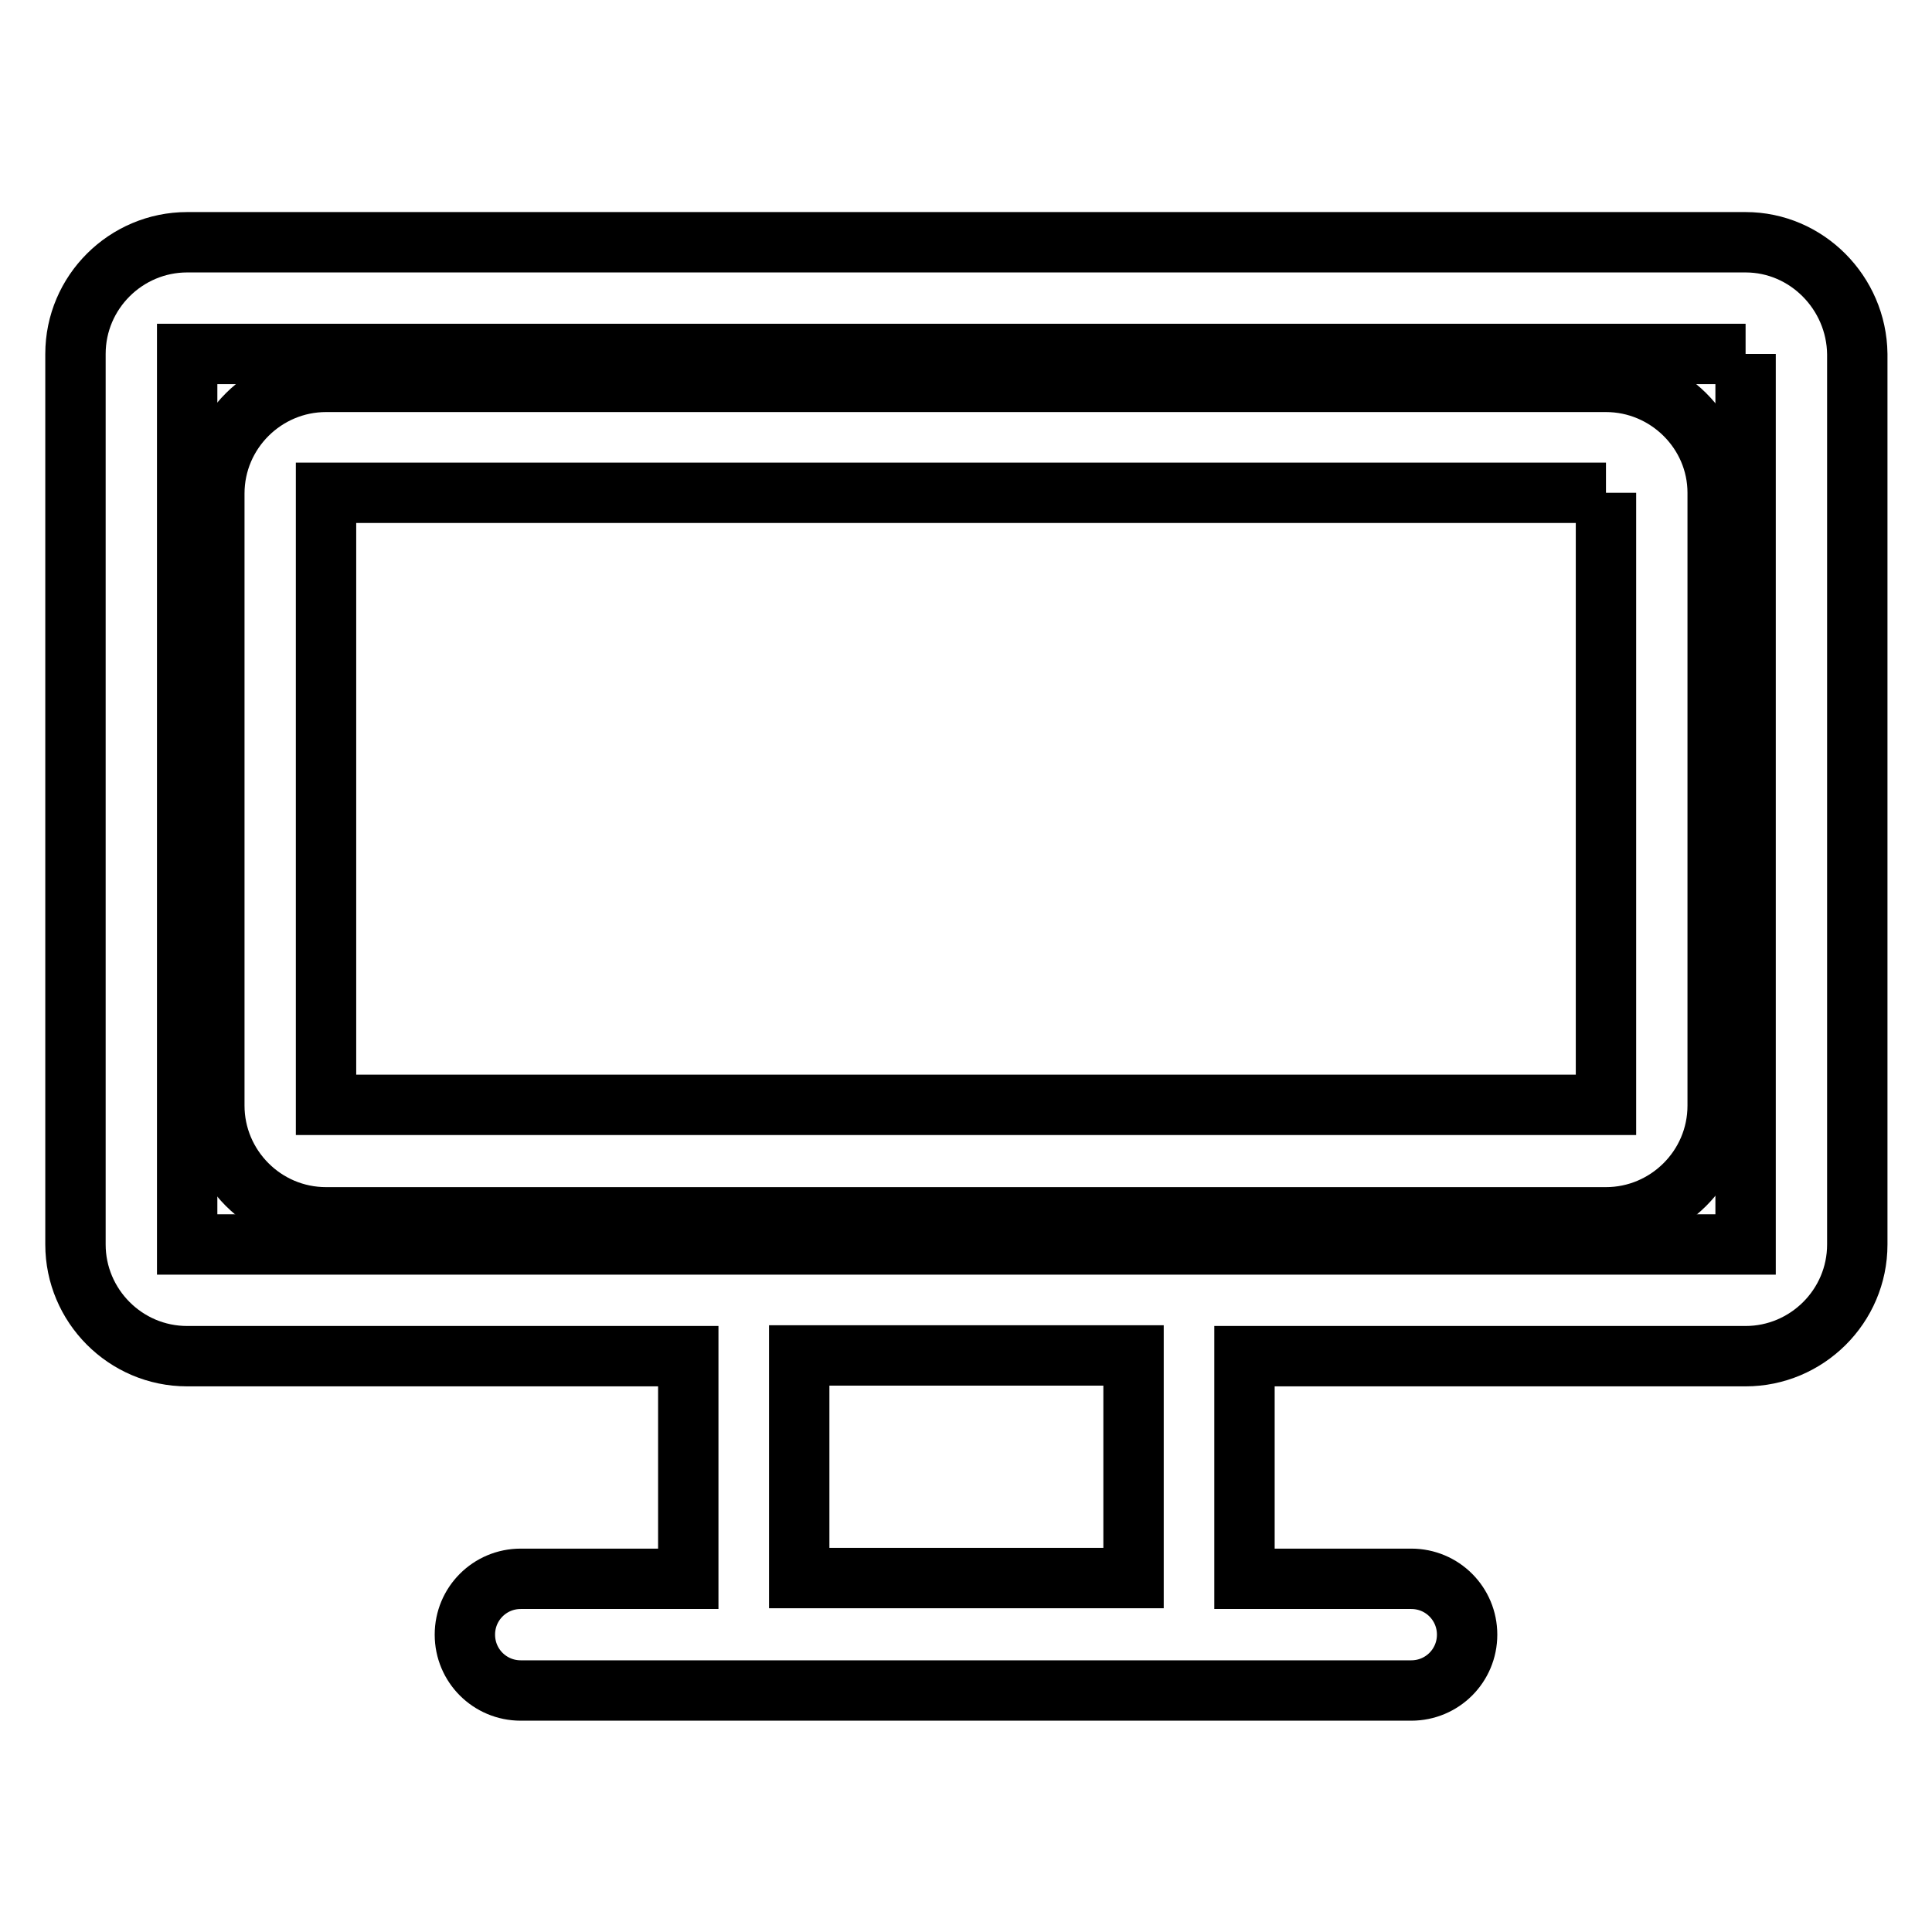
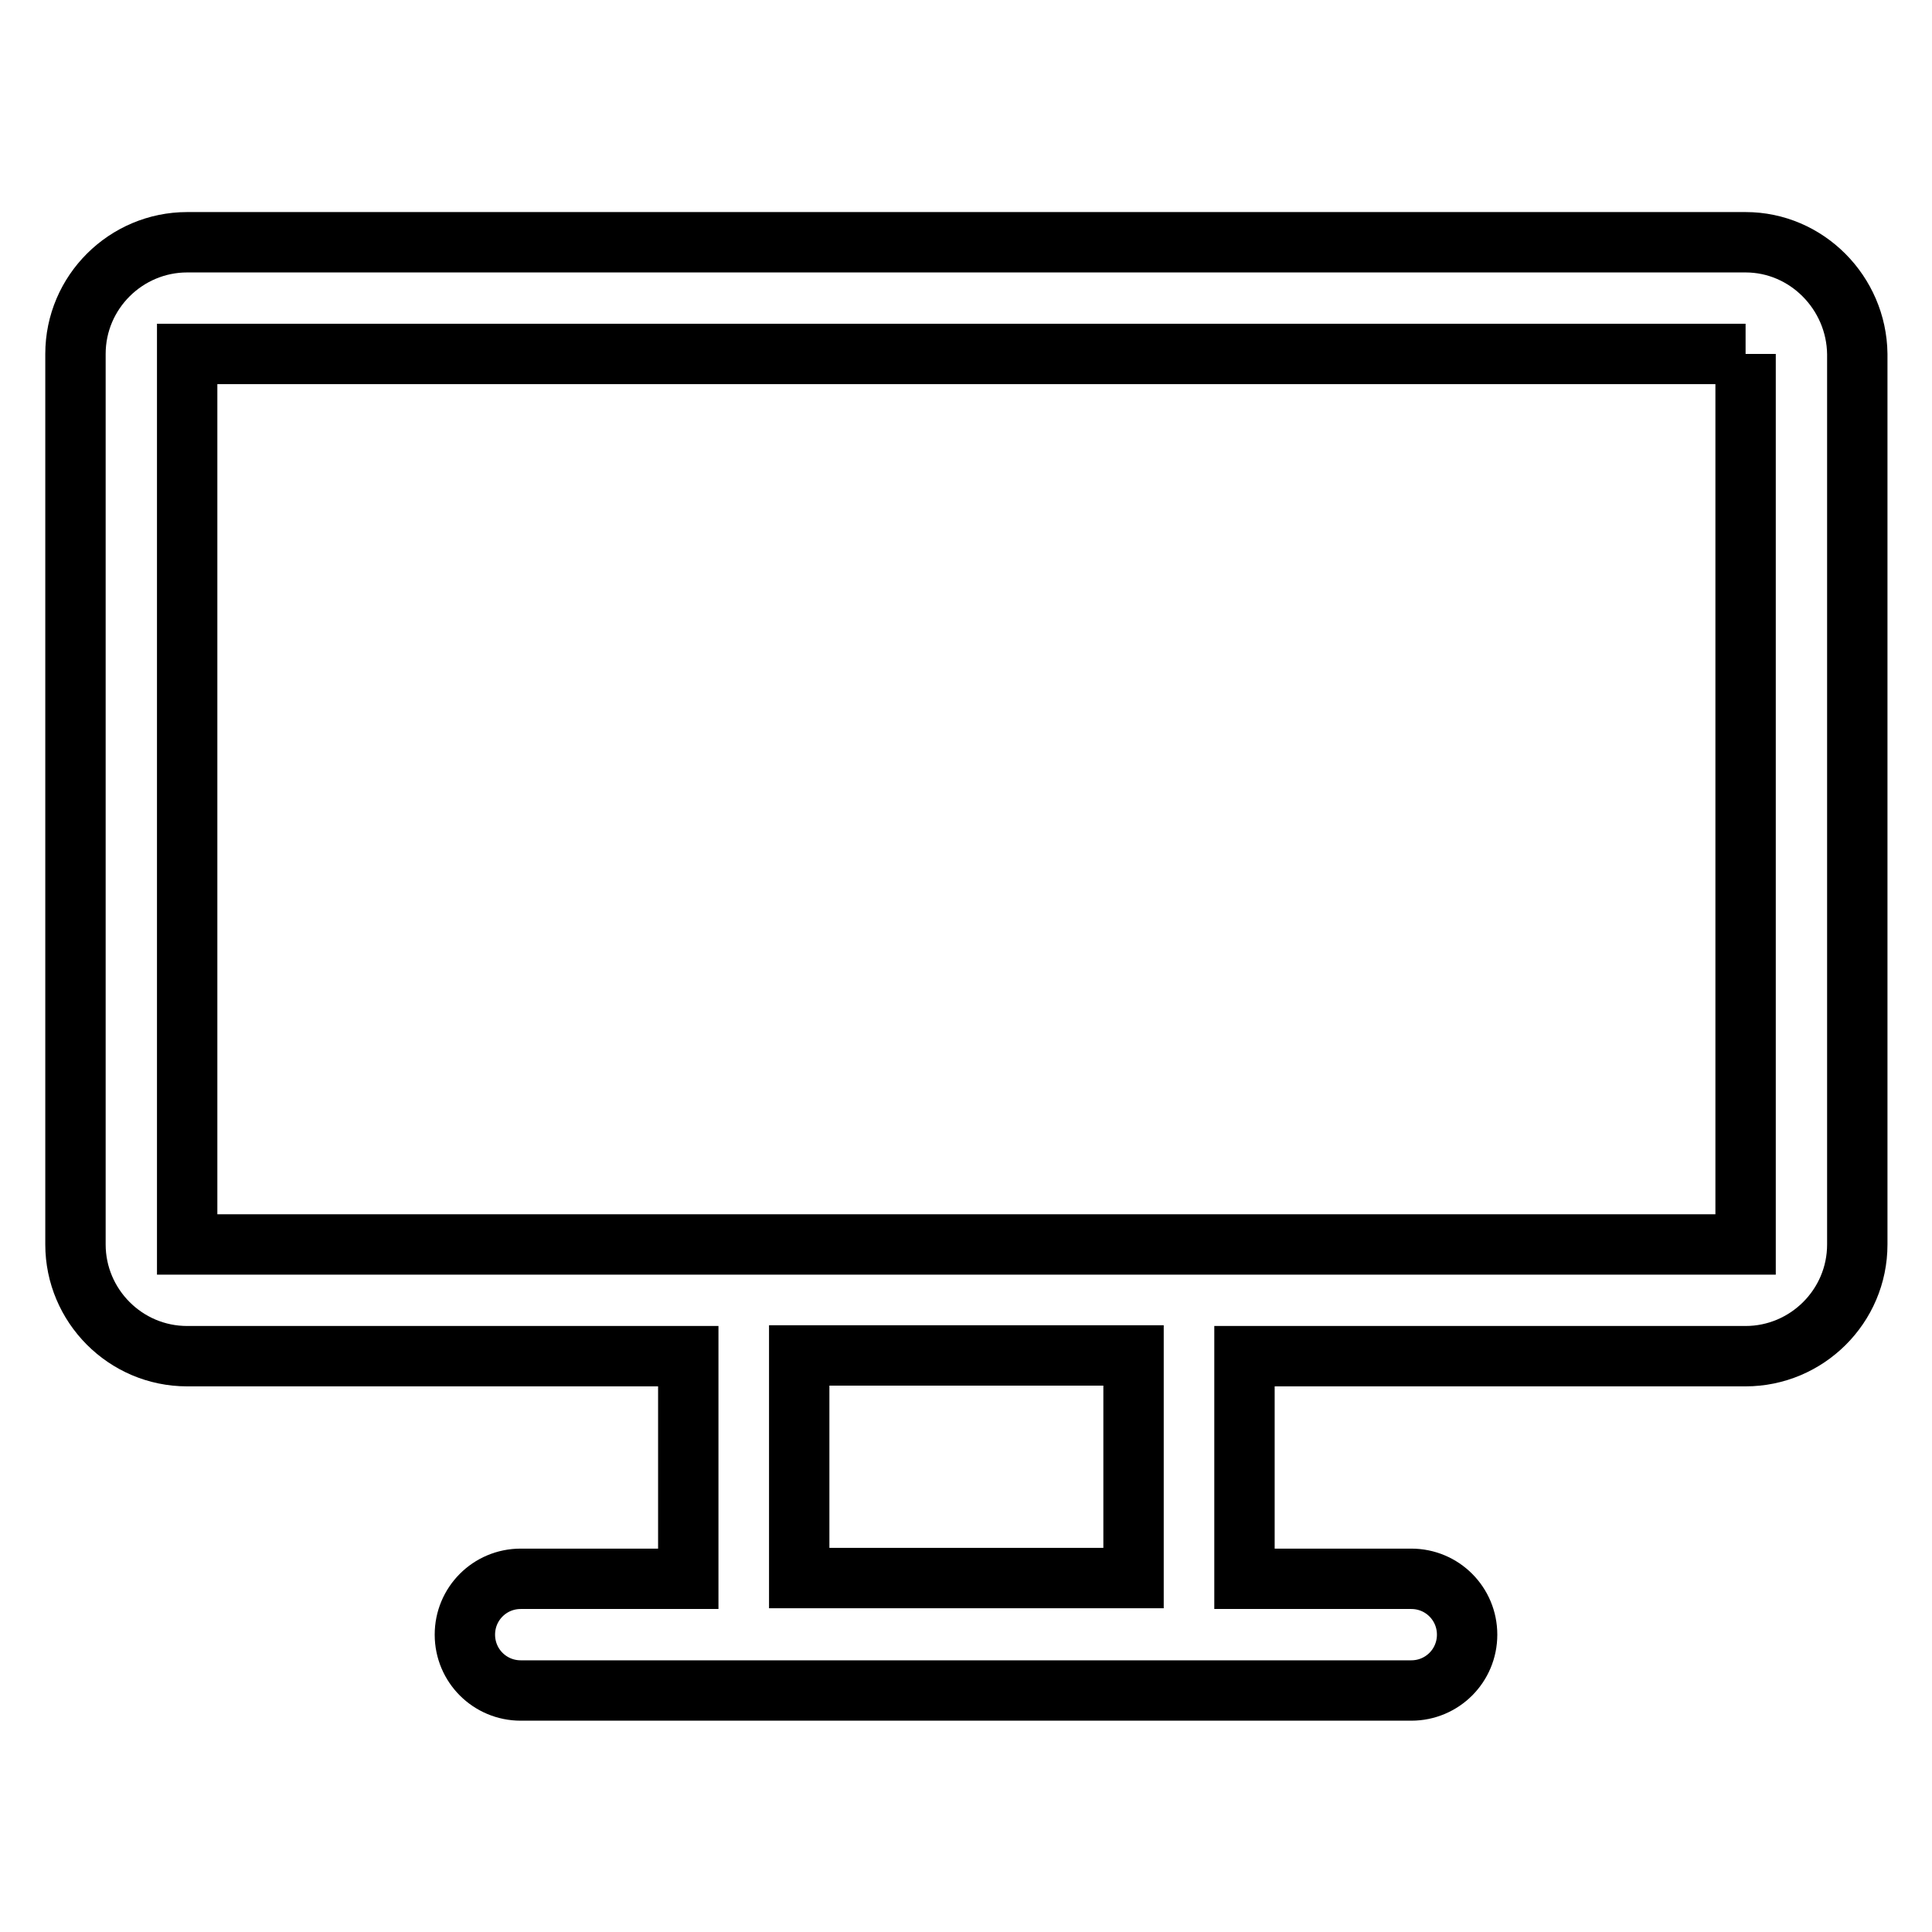
<svg xmlns="http://www.w3.org/2000/svg" version="1.1" x="0px" y="0px" viewBox="0 0 256 256" enable-background="new 0 0 256 256" xml:space="preserve">
  <g>
-     <path stroke-width="8" fill-opacity="0" stroke="#000000" d="M212.8,65.3v81.1H43.2V65.3H212.8 M212.8,50.6H43.2c-8.1,0-14.8,6.6-14.8,14.8v81.1 c0,8.1,6.6,14.8,14.8,14.8h169.6c8.1,0,14.8-6.6,14.8-14.8V65.3C227.6,57.2,220.9,50.6,212.8,50.6z" />
    <path stroke-width="8" fill-opacity="0" stroke="#000000" d="M231.3,46.9v118H24.8v-118H231.3 M231.3,32.1H24.8c-8.1,0-14.8,6.6-14.8,14.8v118c0,8.1,6.6,14.8,14.8,14.8 h66.4v29.5H69c-4.1,0-7.4,3.3-7.4,7.4s3.3,7.4,7.4,7.4h118c4.1,0,7.4-3.3,7.4-7.4s-3.3-7.4-7.4-7.4h-22.1v-29.5h66.4 c8.1,0,14.8-6.6,14.8-14.8v-118C246,38.8,239.4,32.1,231.3,32.1z M105.9,209.1v-29.5h44.3v29.5H105.9z" />
  </g>
</svg>